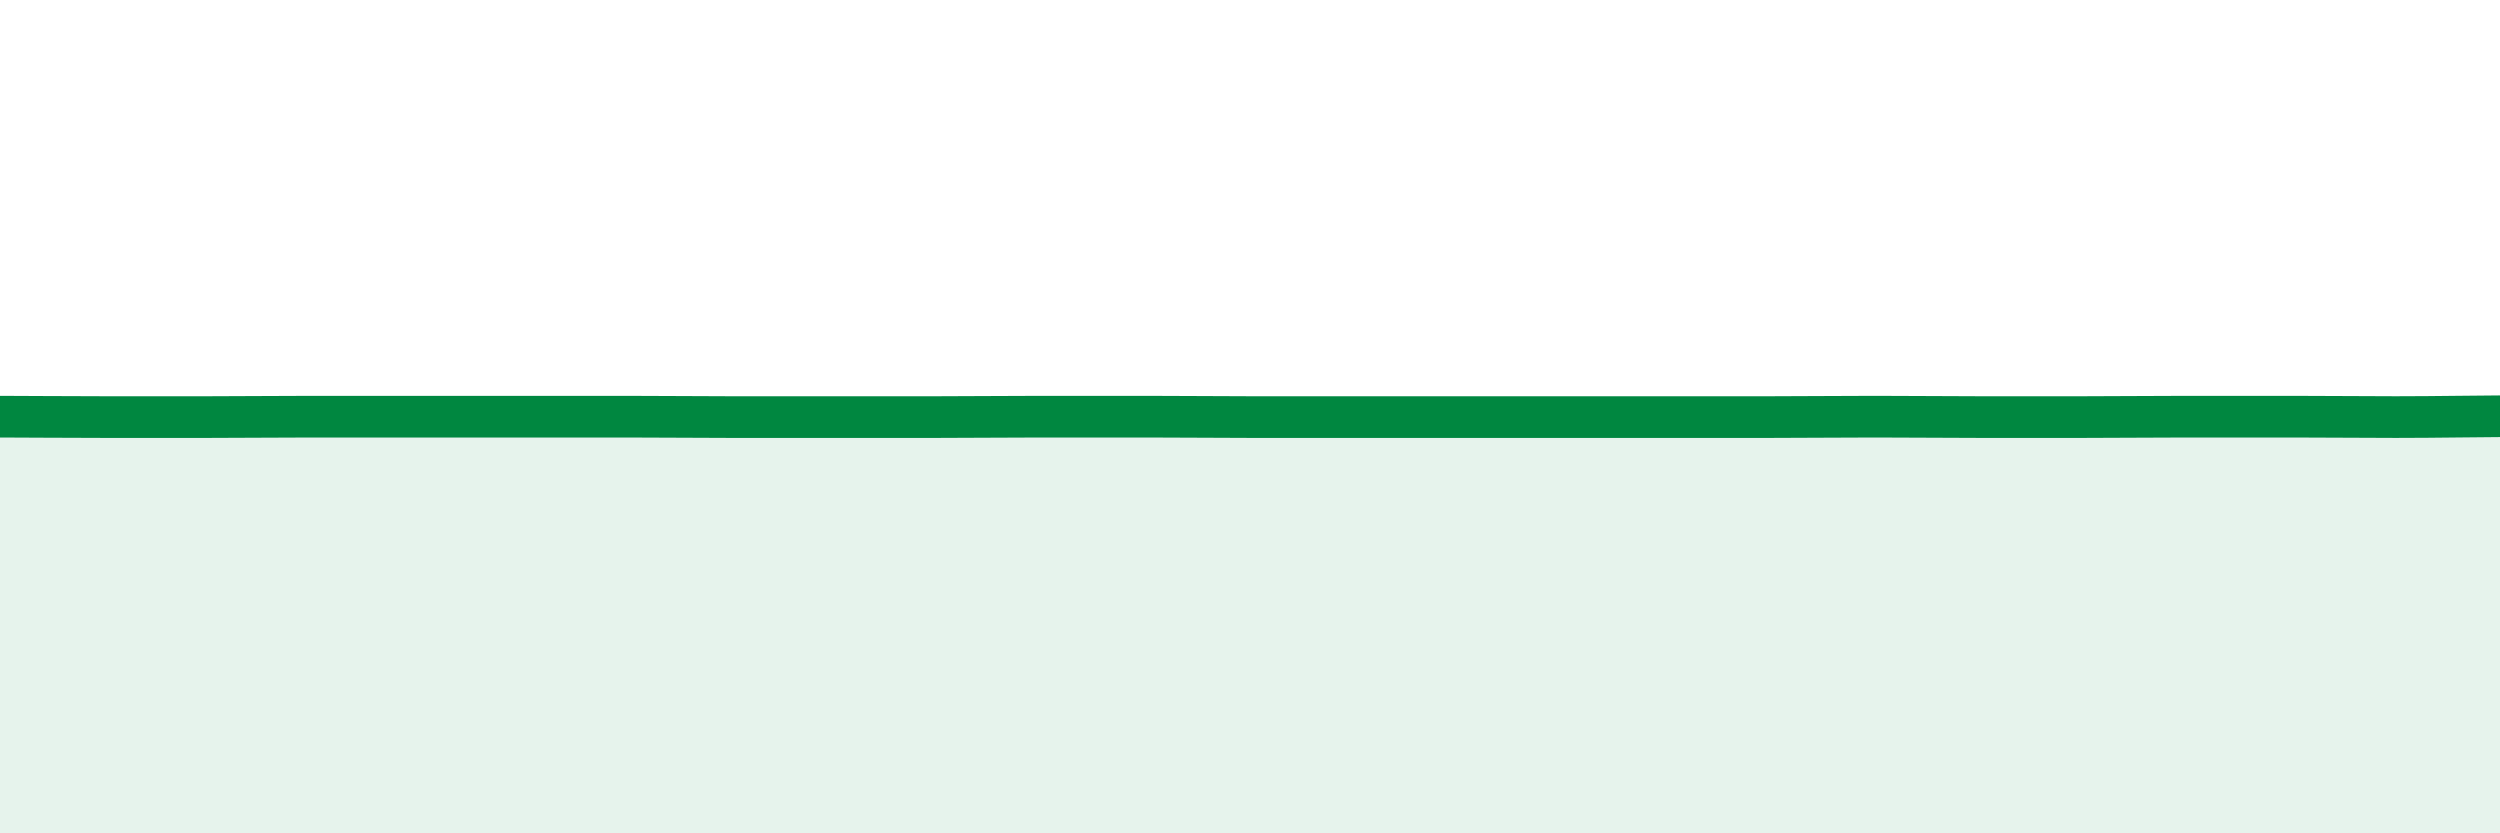
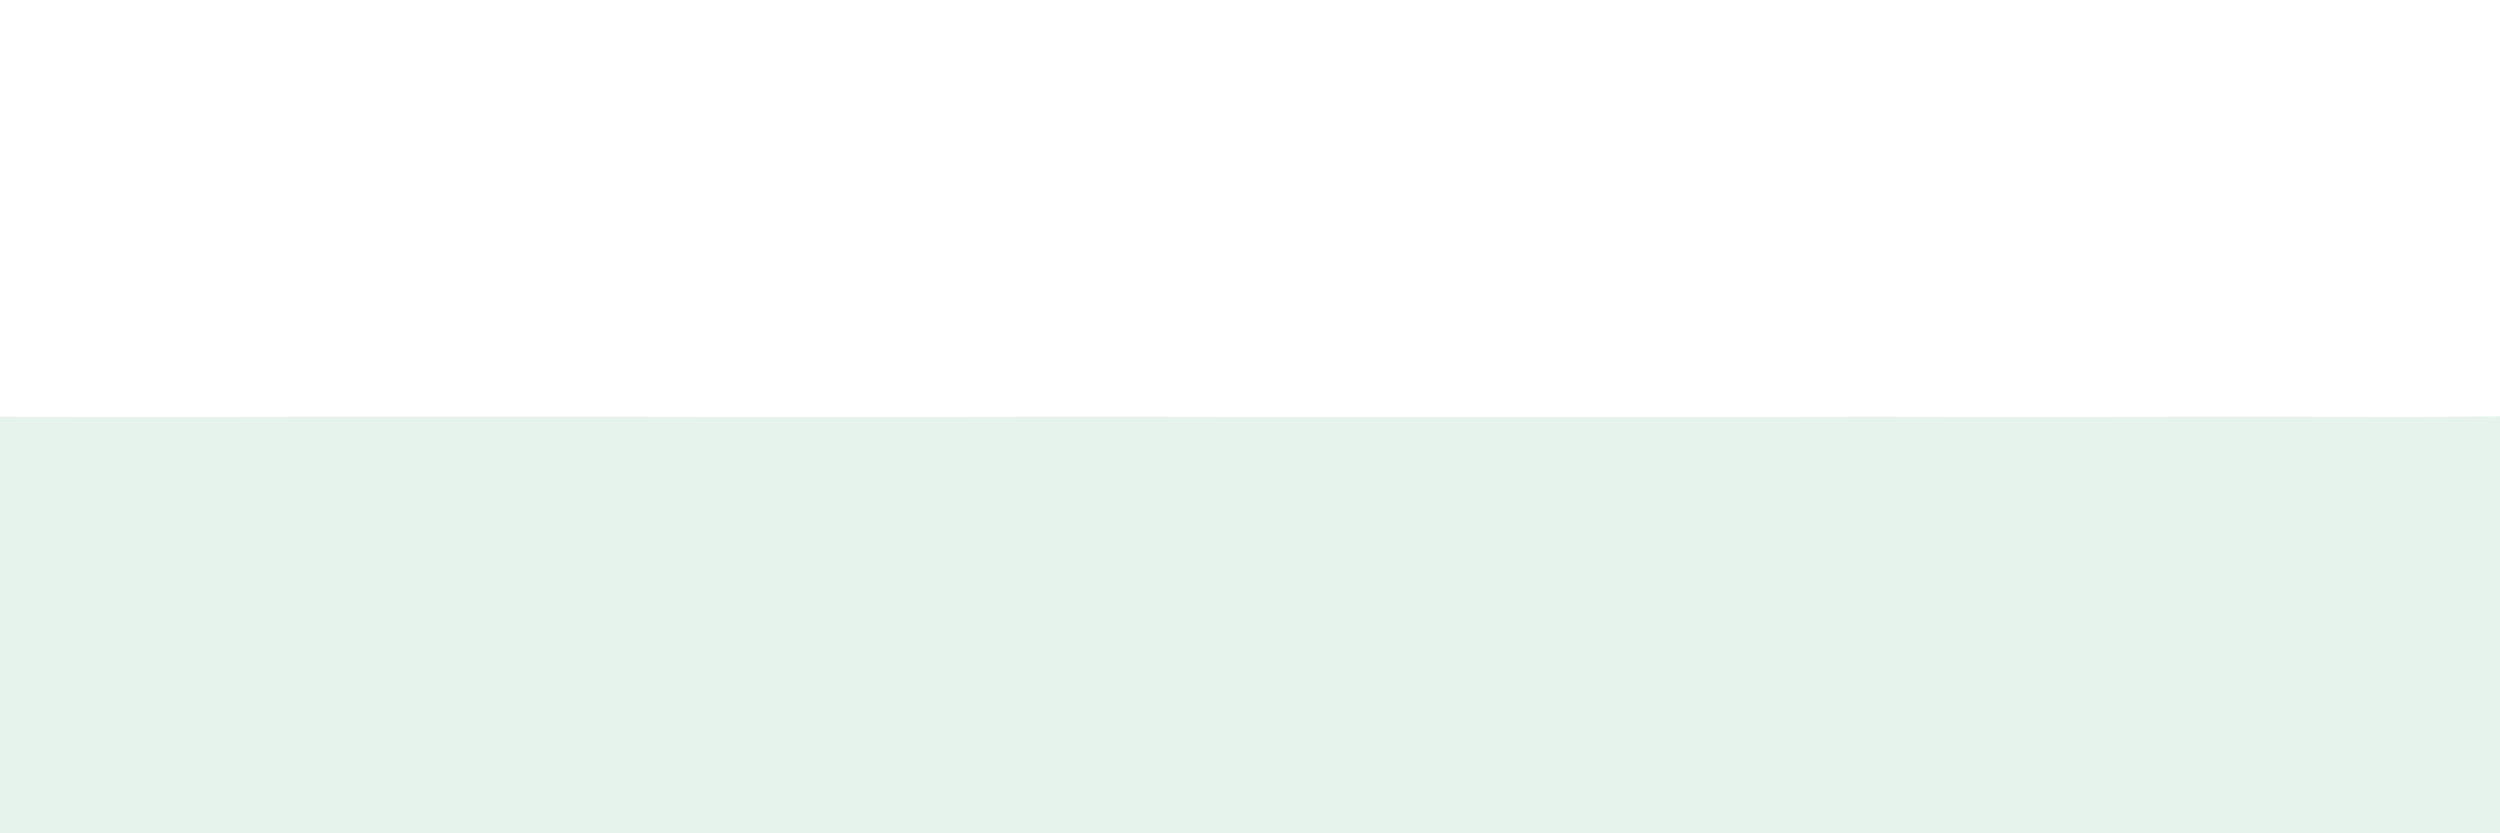
<svg xmlns="http://www.w3.org/2000/svg" width="60" height="20" viewBox="0 0 60 20">
  <path d="M 0,10 C 0.5,10 1.5,10.01 2.5,10.01 C 3.5,10.01 4,10.01 5,10.01 C 6,10.01 6.5,10 7.5,10 C 8.5,10 9,10 10,10 C 11,10 11.5,10 12.5,10 C 13.5,10 14,10 15,10 C 16,10 16.5,10.01 17.5,10.01 C 18.5,10.01 19,10.01 20,10.01 C 21,10.01 21.5,10.01 22.5,10.01 C 23.5,10.01 24,10 25,10 C 26,10 26.5,10 27.5,10 C 28.5,10 29,10.01 30,10.01 C 31,10.01 31.5,10.01 32.5,10.01 C 33.5,10.01 34,10.01 35,10.01 C 36,10.01 36.5,10.01 37.5,10.01 C 38.5,10.01 39,10.01 40,10.01 C 41,10.01 41.5,10.01 42.5,10.01 C 43.5,10.01 44,10 45,10 C 46,10 46.5,10.01 47.5,10.01 C 48.5,10.01 49,10.01 50,10.01 C 51,10.01 51.5,10 52.5,10 C 53.5,10 54,10 55,10 C 56,10 56.5,10.01 57.5,10.01 C 58.5,10.01 59.5,9.99 60,9.99L60 20L0 20Z" fill="#008740" opacity="0.1" stroke-linecap="round" stroke-linejoin="round" />
-   <path d="M 0,10 C 0.5,10 1.5,10.01 2.5,10.01 C 3.5,10.01 4,10.01 5,10.01 C 6,10.01 6.5,10 7.5,10 C 8.5,10 9,10 10,10 C 11,10 11.5,10 12.5,10 C 13.5,10 14,10 15,10 C 16,10 16.5,10.01 17.5,10.01 C 18.5,10.01 19,10.01 20,10.01 C 21,10.01 21.5,10.01 22.5,10.01 C 23.5,10.01 24,10 25,10 C 26,10 26.5,10 27.5,10 C 28.5,10 29,10.01 30,10.01 C 31,10.01 31.5,10.01 32.5,10.01 C 33.5,10.01 34,10.01 35,10.01 C 36,10.01 36.5,10.01 37.5,10.01 C 38.5,10.01 39,10.01 40,10.01 C 41,10.01 41.5,10.01 42.5,10.01 C 43.5,10.01 44,10 45,10 C 46,10 46.5,10.01 47.5,10.01 C 48.5,10.01 49,10.01 50,10.01 C 51,10.01 51.5,10 52.5,10 C 53.5,10 54,10 55,10 C 56,10 56.5,10.01 57.5,10.01 C 58.5,10.01 59.5,9.99 60,9.99" stroke="#008740" stroke-width="1" fill="none" stroke-linecap="round" stroke-linejoin="round" />
</svg>